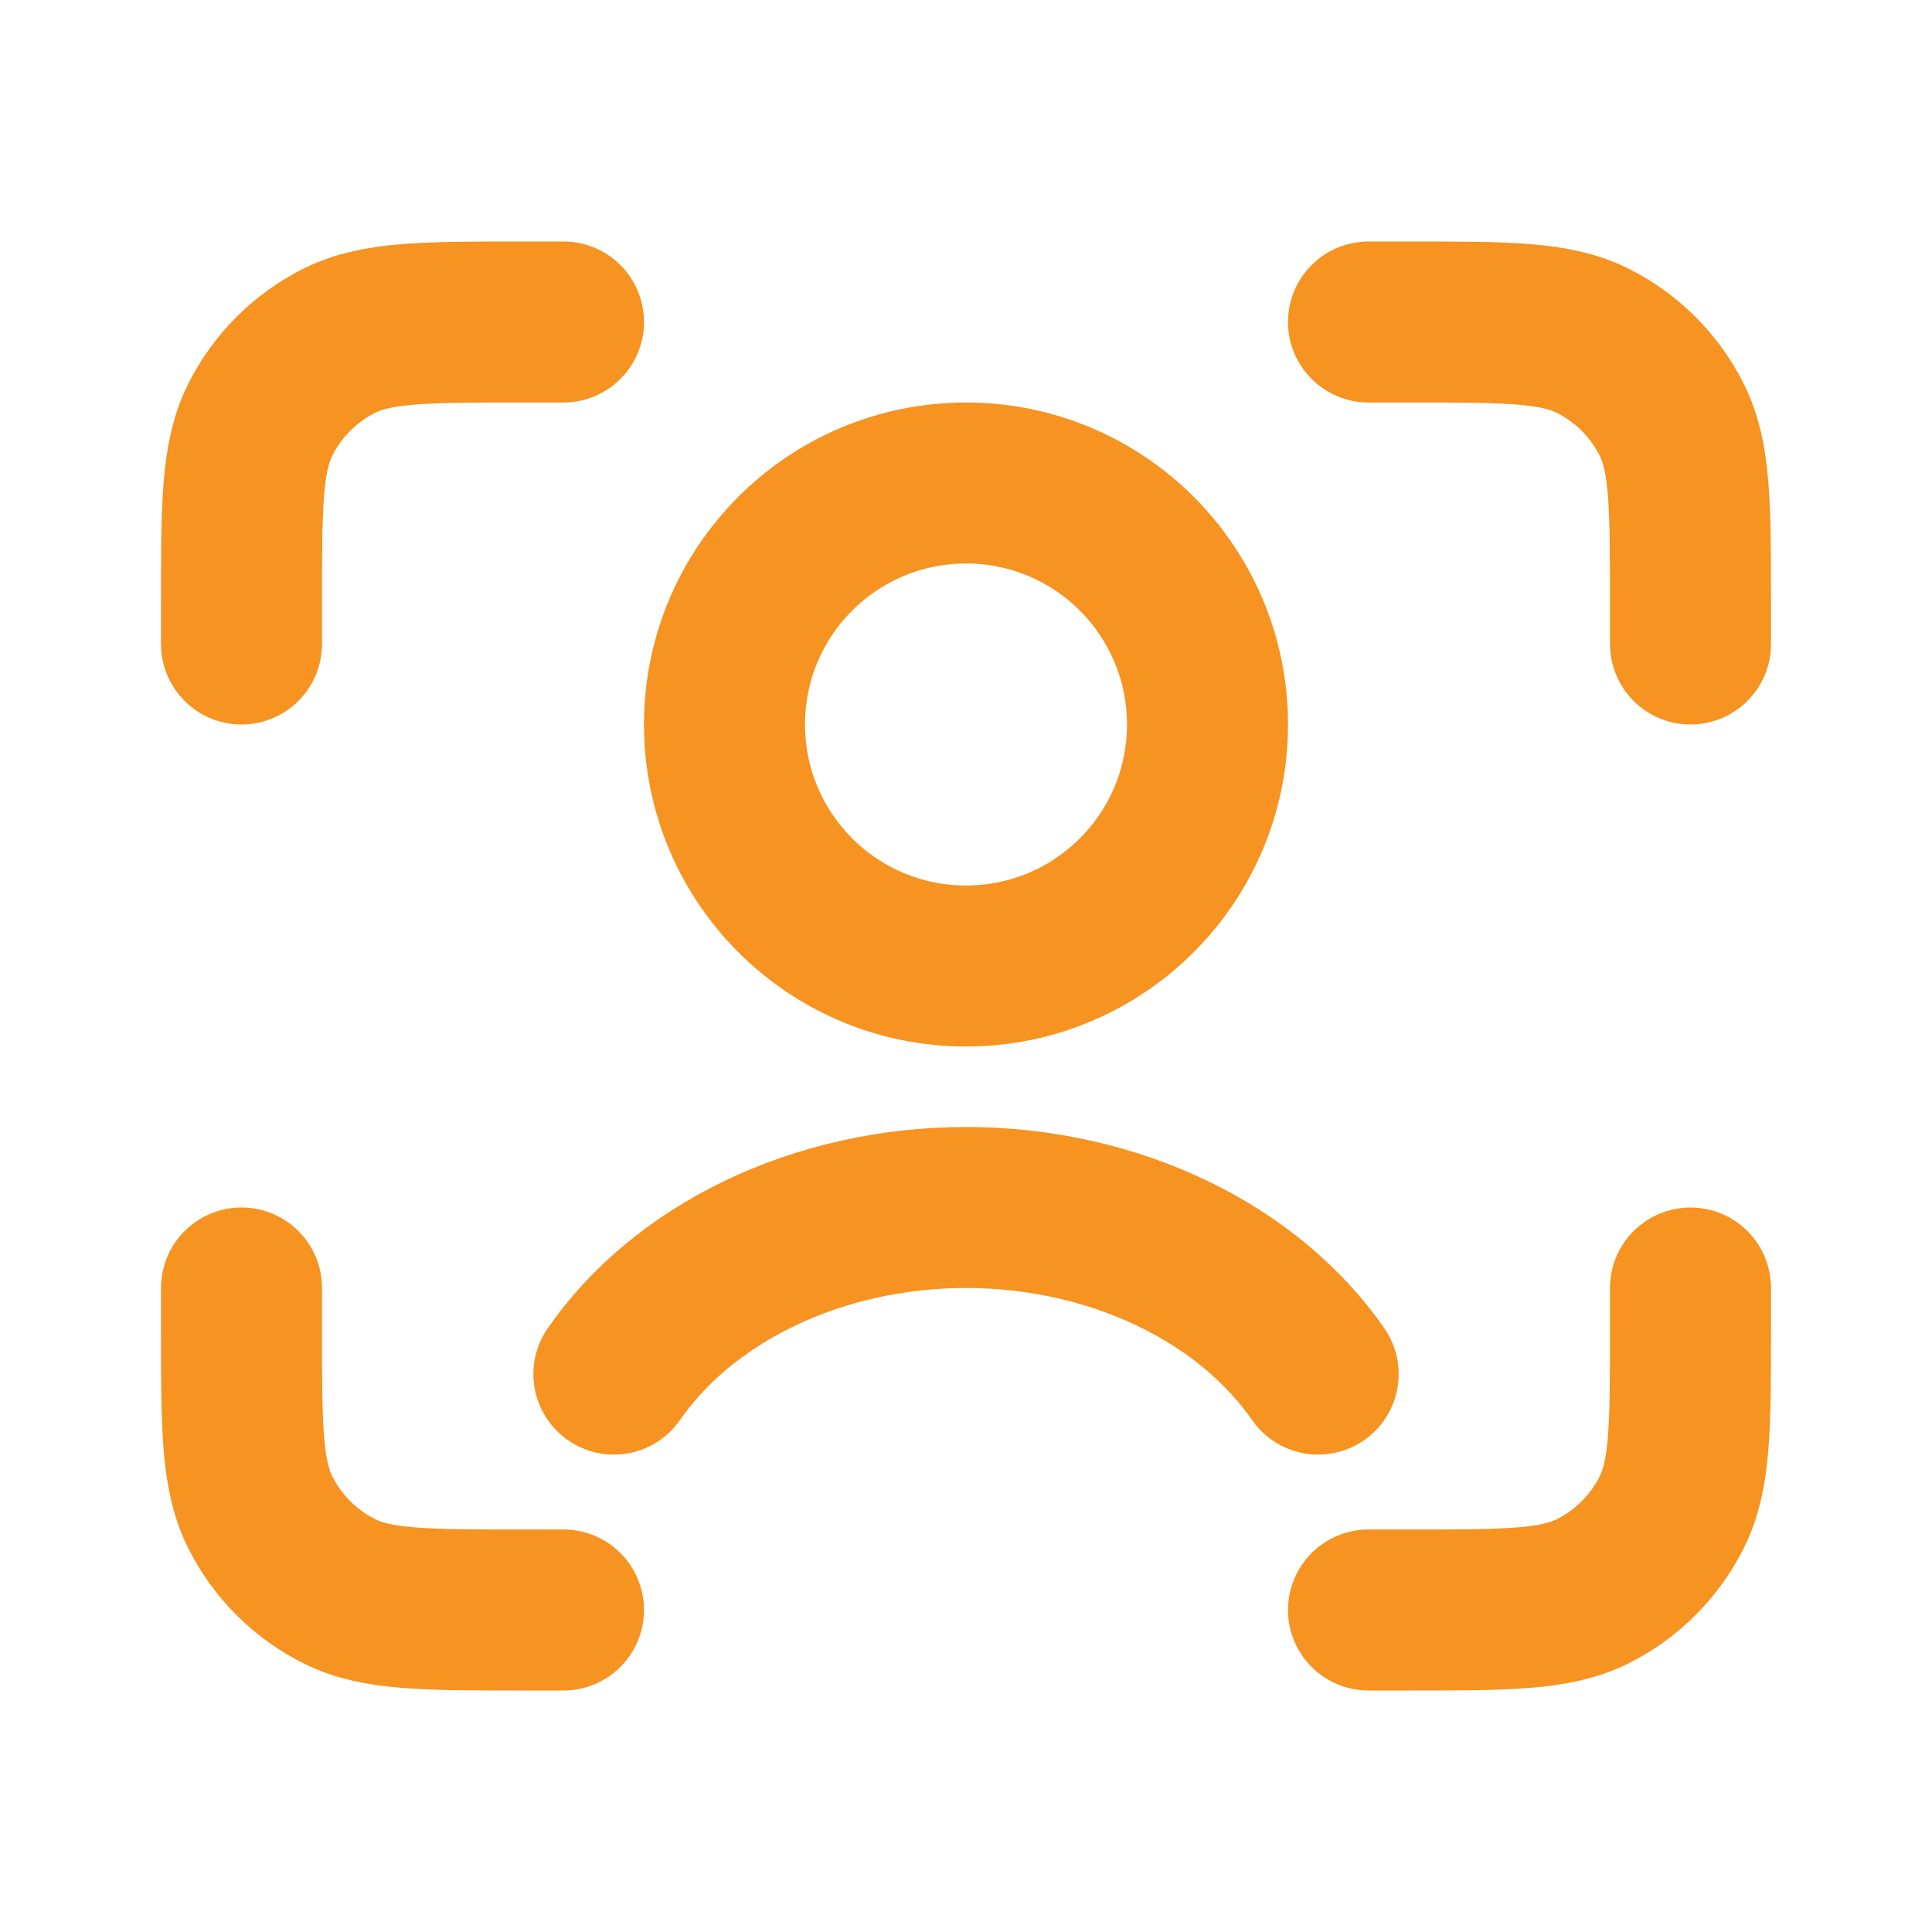
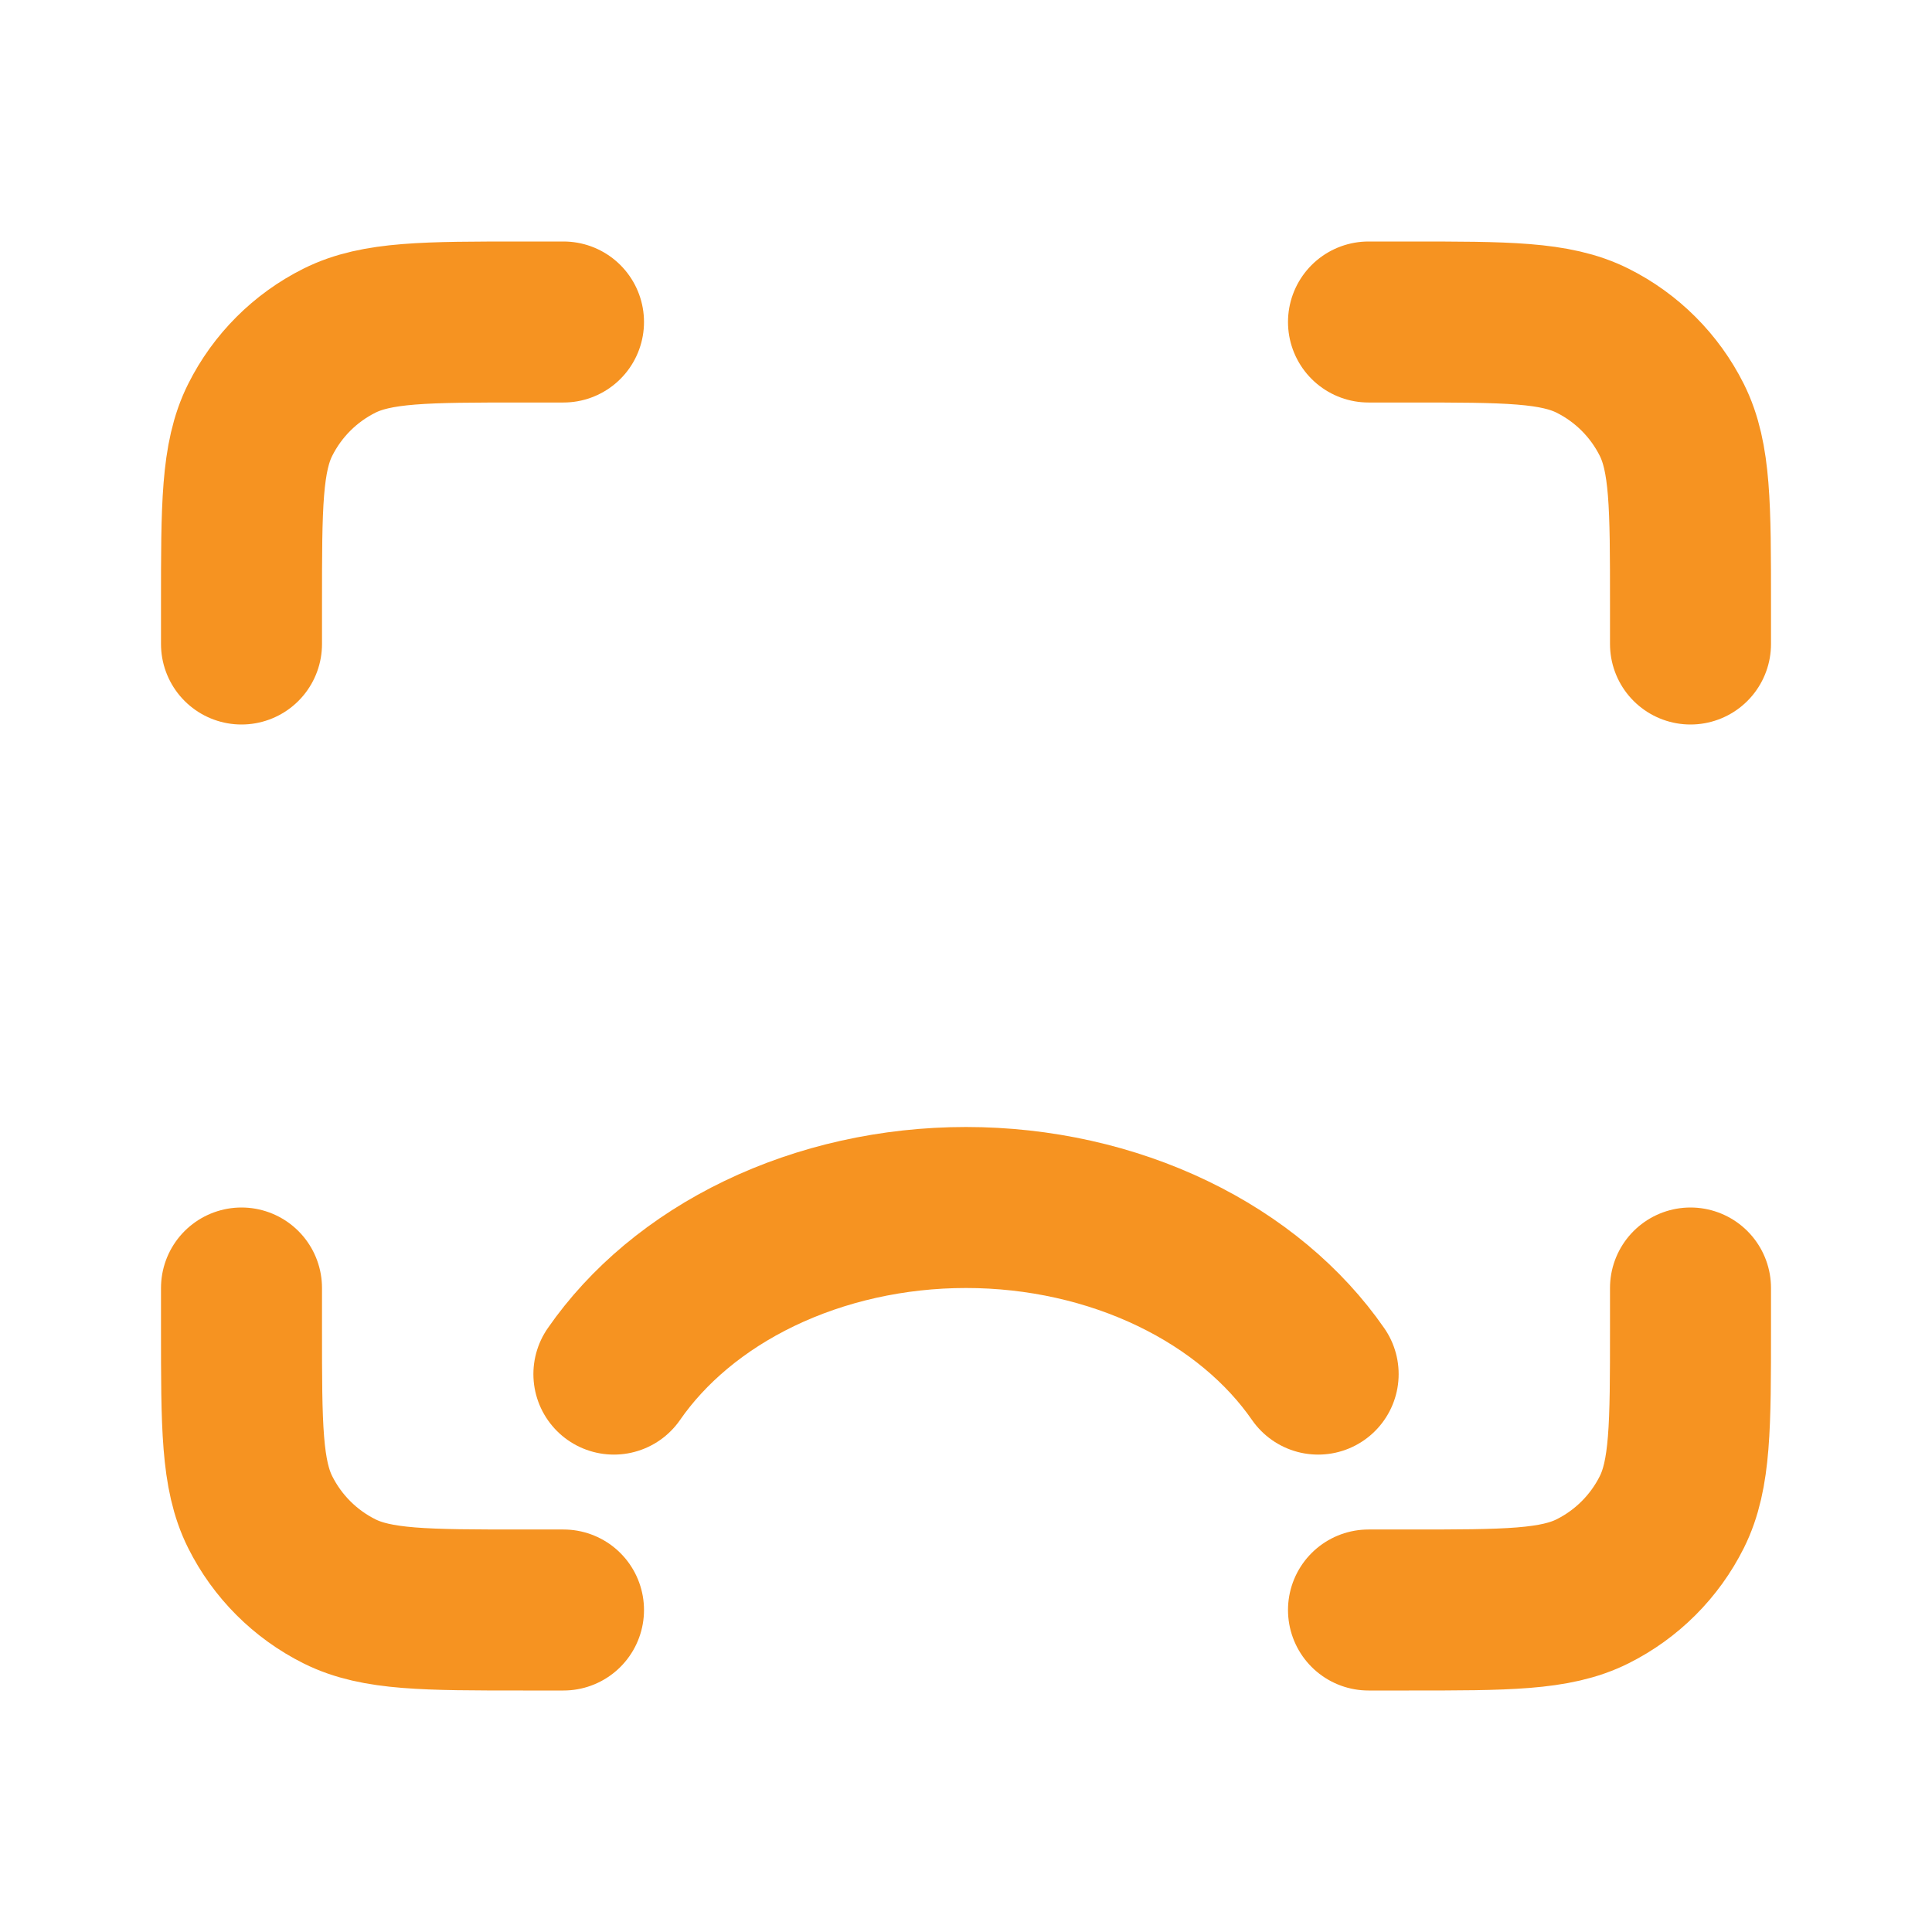
<svg xmlns="http://www.w3.org/2000/svg" width="48" height="48" viewBox="0 0 48 48" fill="none">
  <path d="M34 8H35.004C37.427 8 38.638 8 39.567 8.464C40.419 8.89 41.11 9.581 41.536 10.433C42 11.362 42 12.573 42 14.996V16M34 40H35.004C37.427 40 38.638 40 39.567 39.536C40.419 39.11 41.11 38.419 41.536 37.567C42 36.638 42 35.427 42 33.004V32M14 8H12.996C10.573 8 9.362 8 8.433 8.464C7.581 8.89 6.89 9.581 6.464 10.433C6 11.362 6 12.573 6 14.996V16M14 40H12.996C10.573 40 9.362 40 8.433 39.536C7.581 39.11 6.89 38.419 6.464 37.567C6 36.638 6 35.427 6 33.004V32" stroke="#F69321" stroke-width="4" stroke-linecap="round" />
  <path d="M15.252 34.139C16.09 32.93 17.325 31.884 18.867 31.142C20.41 30.4 22.181 30 24 30C25.819 30 27.59 30.4 29.133 31.142C30.676 31.884 31.911 32.93 32.749 34.139" stroke="#F69321" stroke-width="4" stroke-linecap="round" />
-   <path d="M24 24C27.314 24 30 21.314 30 18C30 14.686 27.314 12 24 12C20.686 12 18 14.686 18 18C18 21.314 20.686 24 24 24Z" stroke="#F69321" stroke-width="4" stroke-linecap="round" />
</svg>